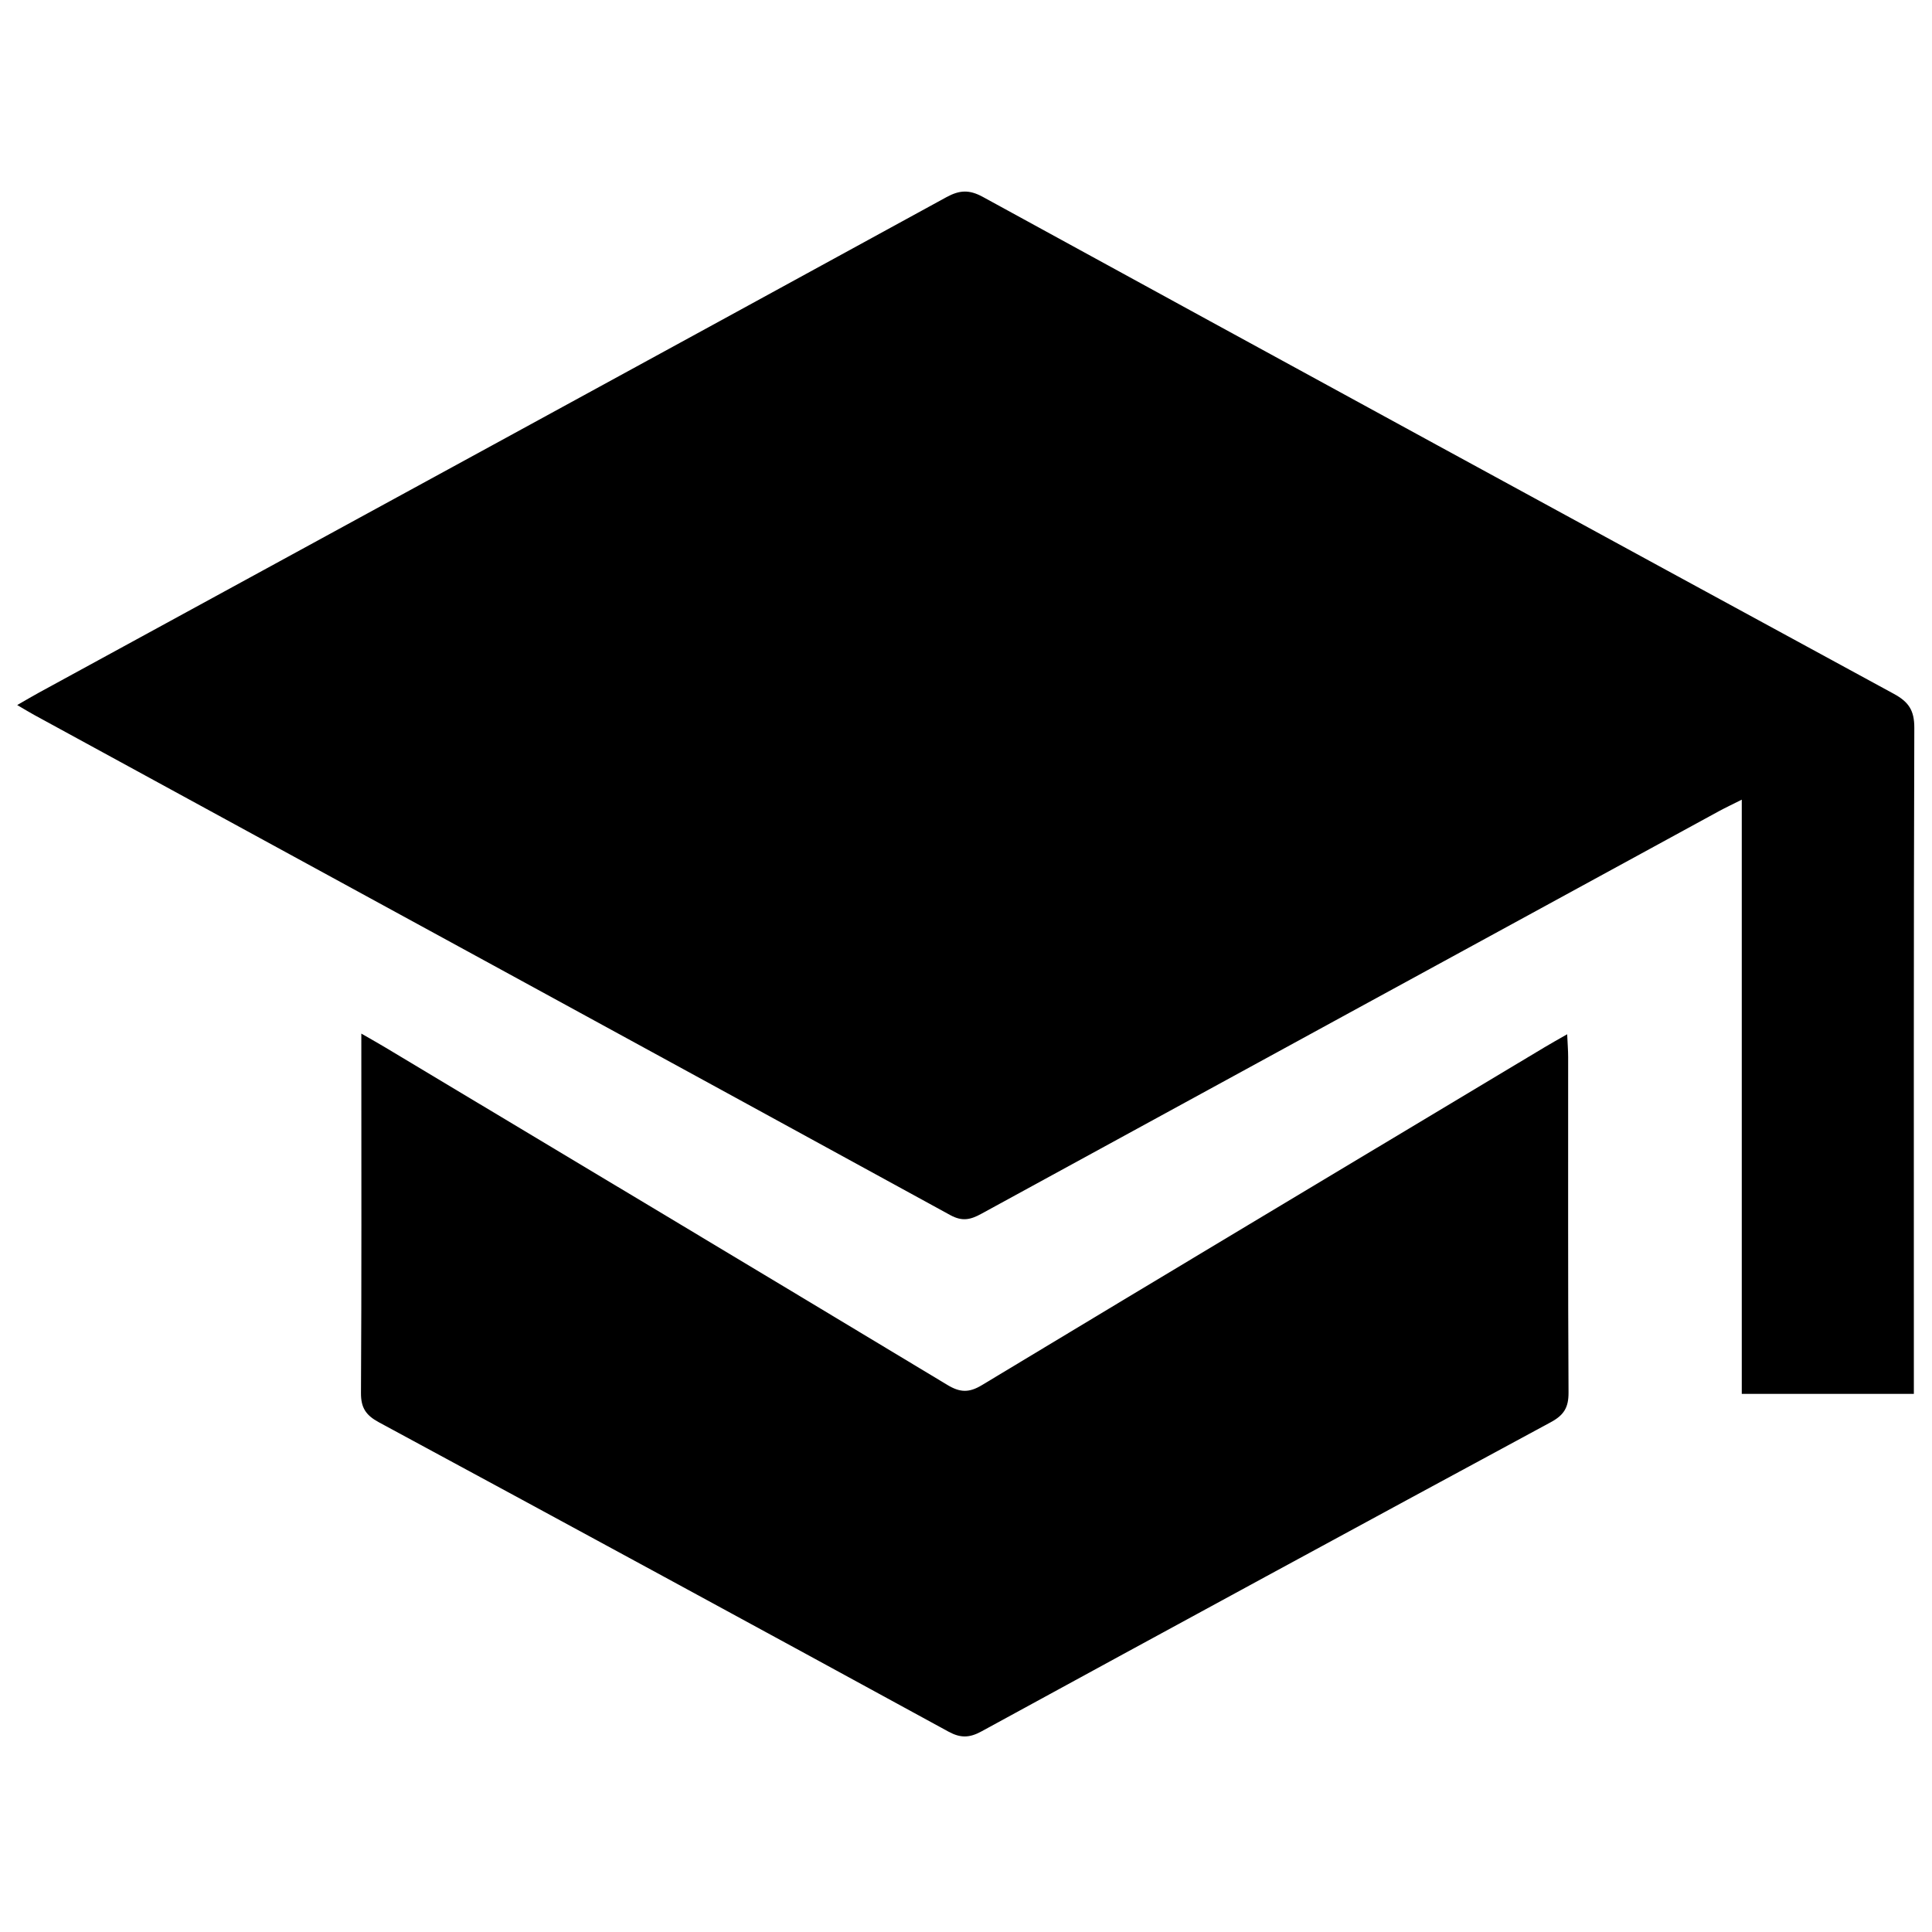
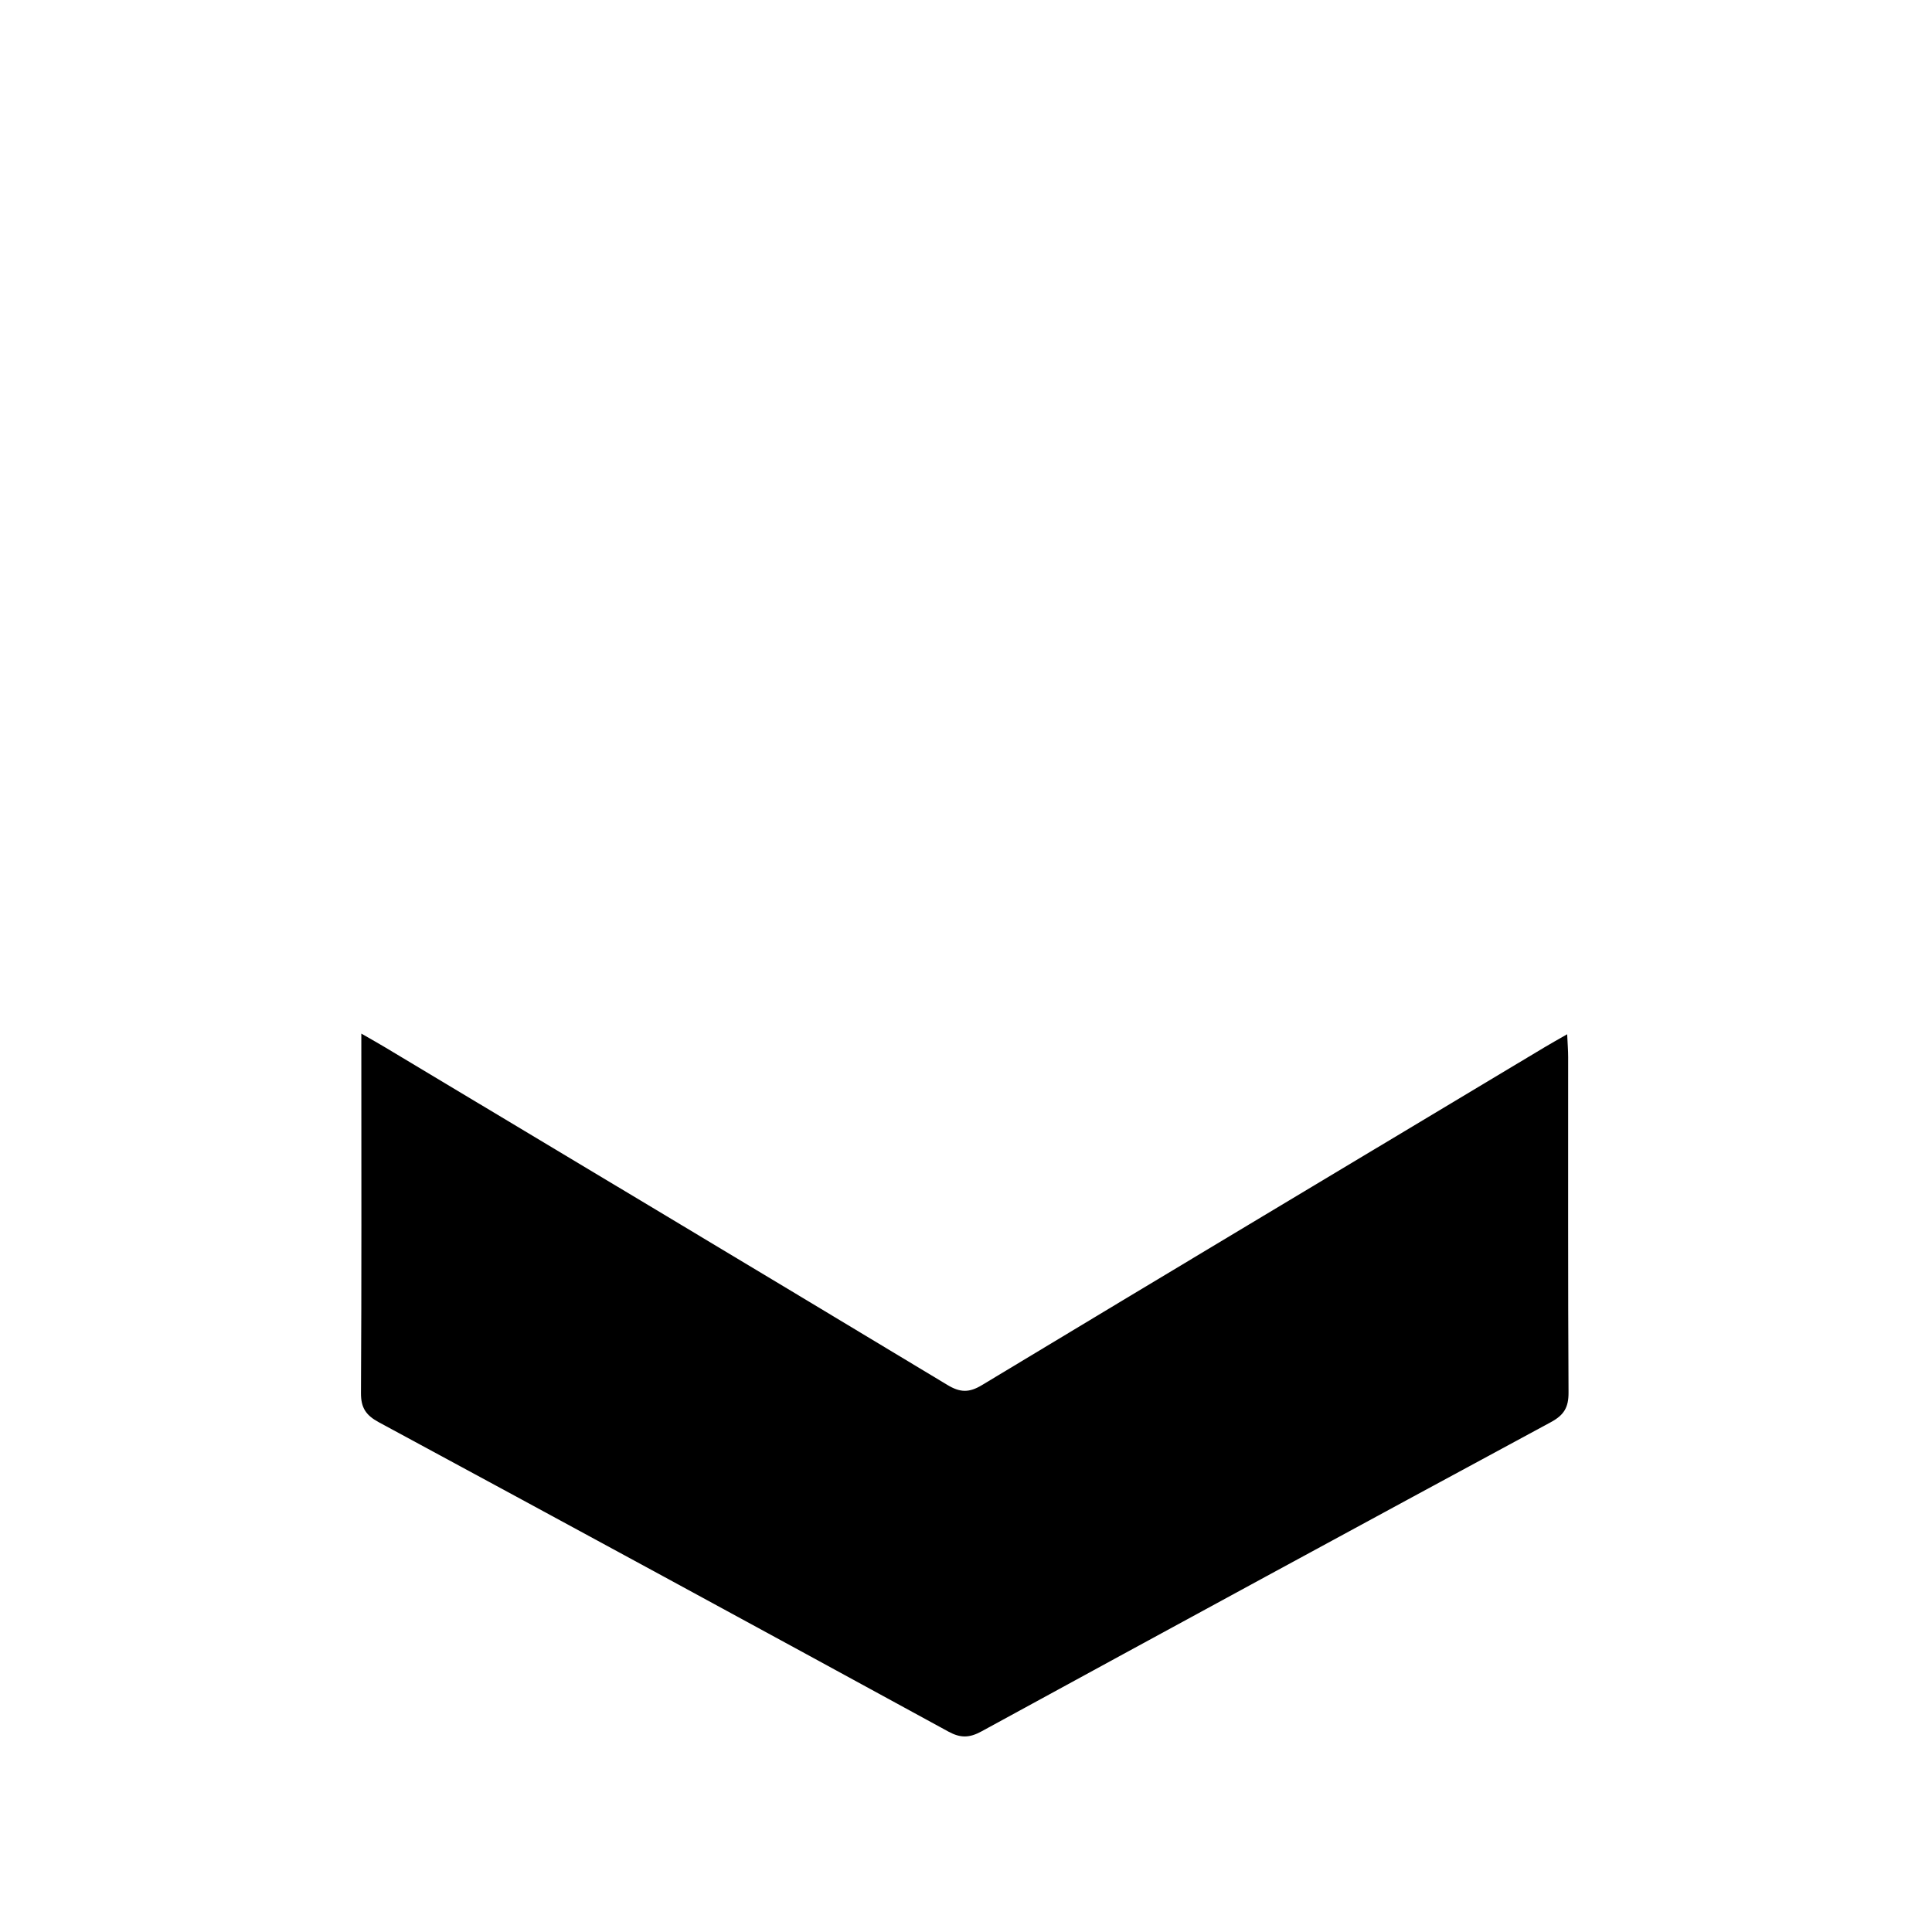
<svg xmlns="http://www.w3.org/2000/svg" version="1.1" baseProfile="tiny" id="Layer_1" x="0px" y="0px" width="512px" height="512px" viewBox="0 0 512 512" xml:space="preserve">
  <g>
-     <path fill-rule="evenodd" d="M4.558,186.846c2.456-1.408,4.11-2.394,5.8-3.314c80.157-43.733,160.331-87.439,240.436-131.27   c3.508-1.917,6.082-2.042,9.676-0.077c80.411,44.014,160.883,87.914,241.422,131.691c3.945,2.146,5.435,4.403,5.42,9.004   c-0.187,56.604-0.121,113.209-0.121,169.813c0,2.103,0,4.203,0,6.696c-15.425,0-30.303,0-45.604,0c0-52.228,0-104.3,0-157.468   c-2.563,1.289-4.39,2.146-6.157,3.108c-65.131,35.529-130.263,71.056-195.366,106.638c-2.81,1.536-5,2.117-8.245,0.34   C170.94,277.729,89.979,233.607,9.036,189.451C7.802,188.777,6.603,188.039,4.558,186.846z" />
    <path fill-rule="evenodd" d="M95.755,273.913c2.858,1.646,4.546,2.587,6.201,3.58c49.725,29.816,99.466,59.605,149.123,89.537   c3.346,2.017,5.722,2.102,9.117,0.056c49.65-29.941,99.395-59.728,149.119-89.545c1.767-1.061,3.57-2.058,6.002-3.452   c0.115,2.593,0.259,4.309,0.26,6.027c0.014,29.643-0.064,59.286,0.1,88.929c0.021,3.911-1.183,5.954-4.667,7.836   c-50.376,27.201-100.675,54.543-150.929,81.969c-3.159,1.724-5.534,1.794-8.737,0.045c-50.25-27.429-100.554-54.763-150.926-81.969   c-3.434-1.854-4.78-3.822-4.757-7.788c0.175-29.642,0.095-59.285,0.095-88.928C95.755,278.479,95.755,276.745,95.755,273.913z" />
  </g>
</svg>